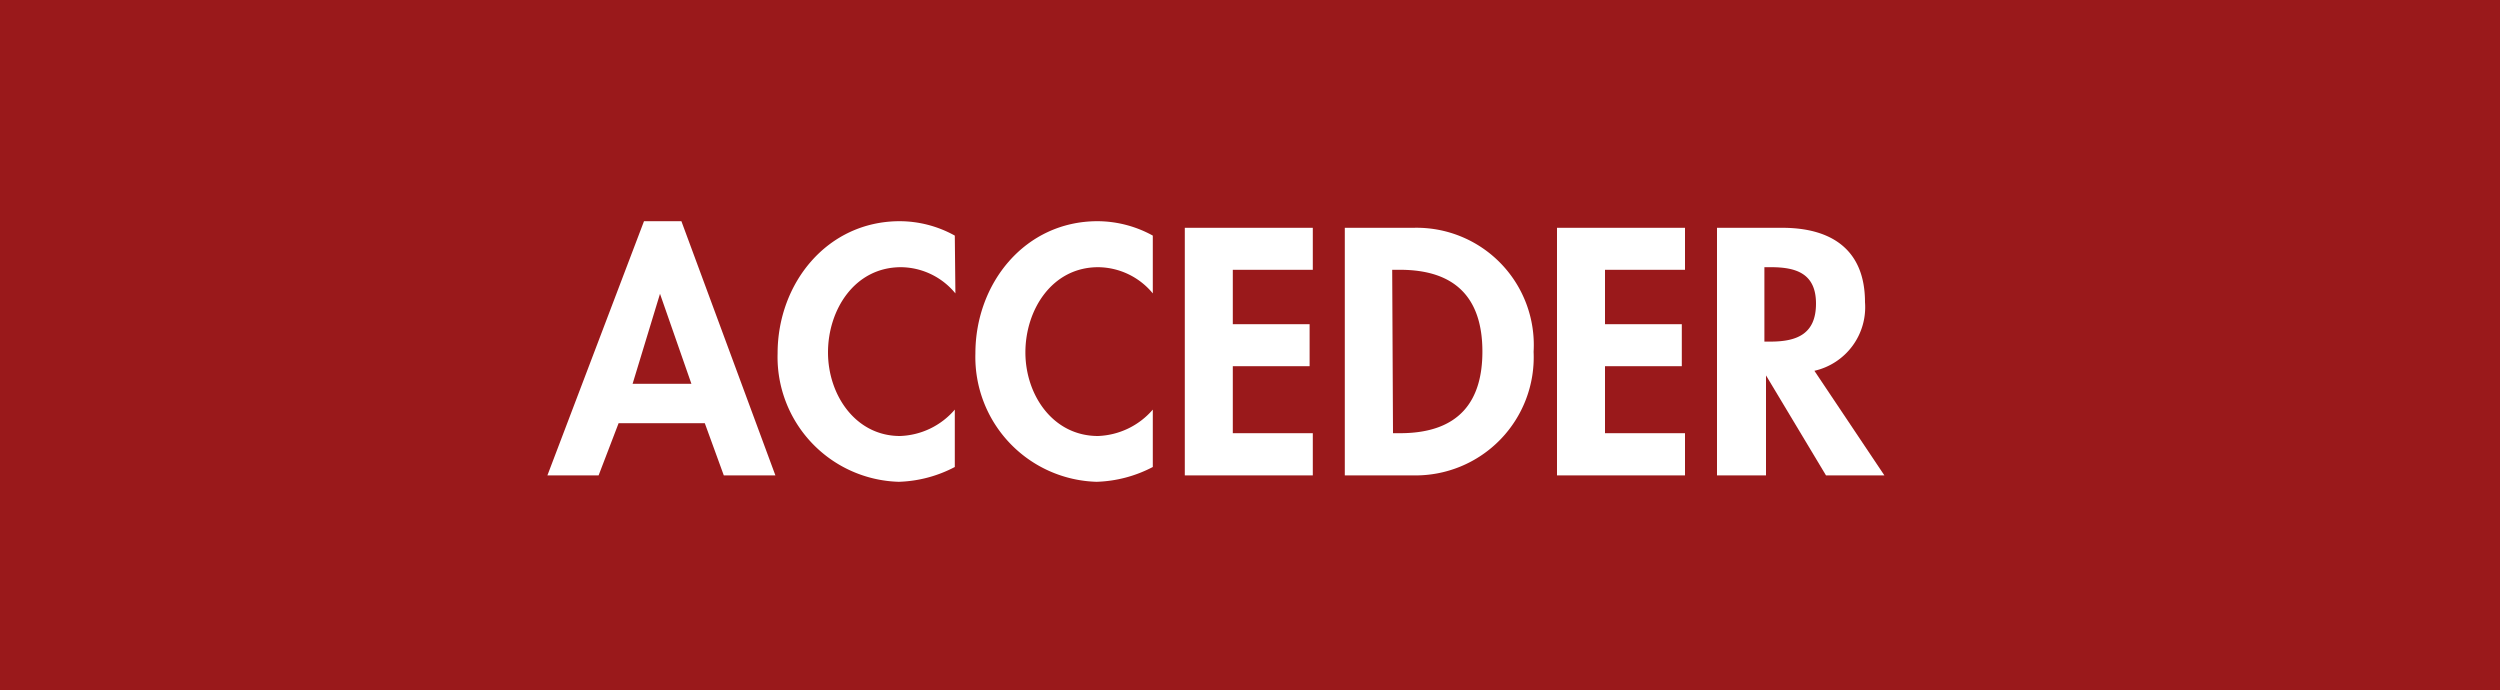
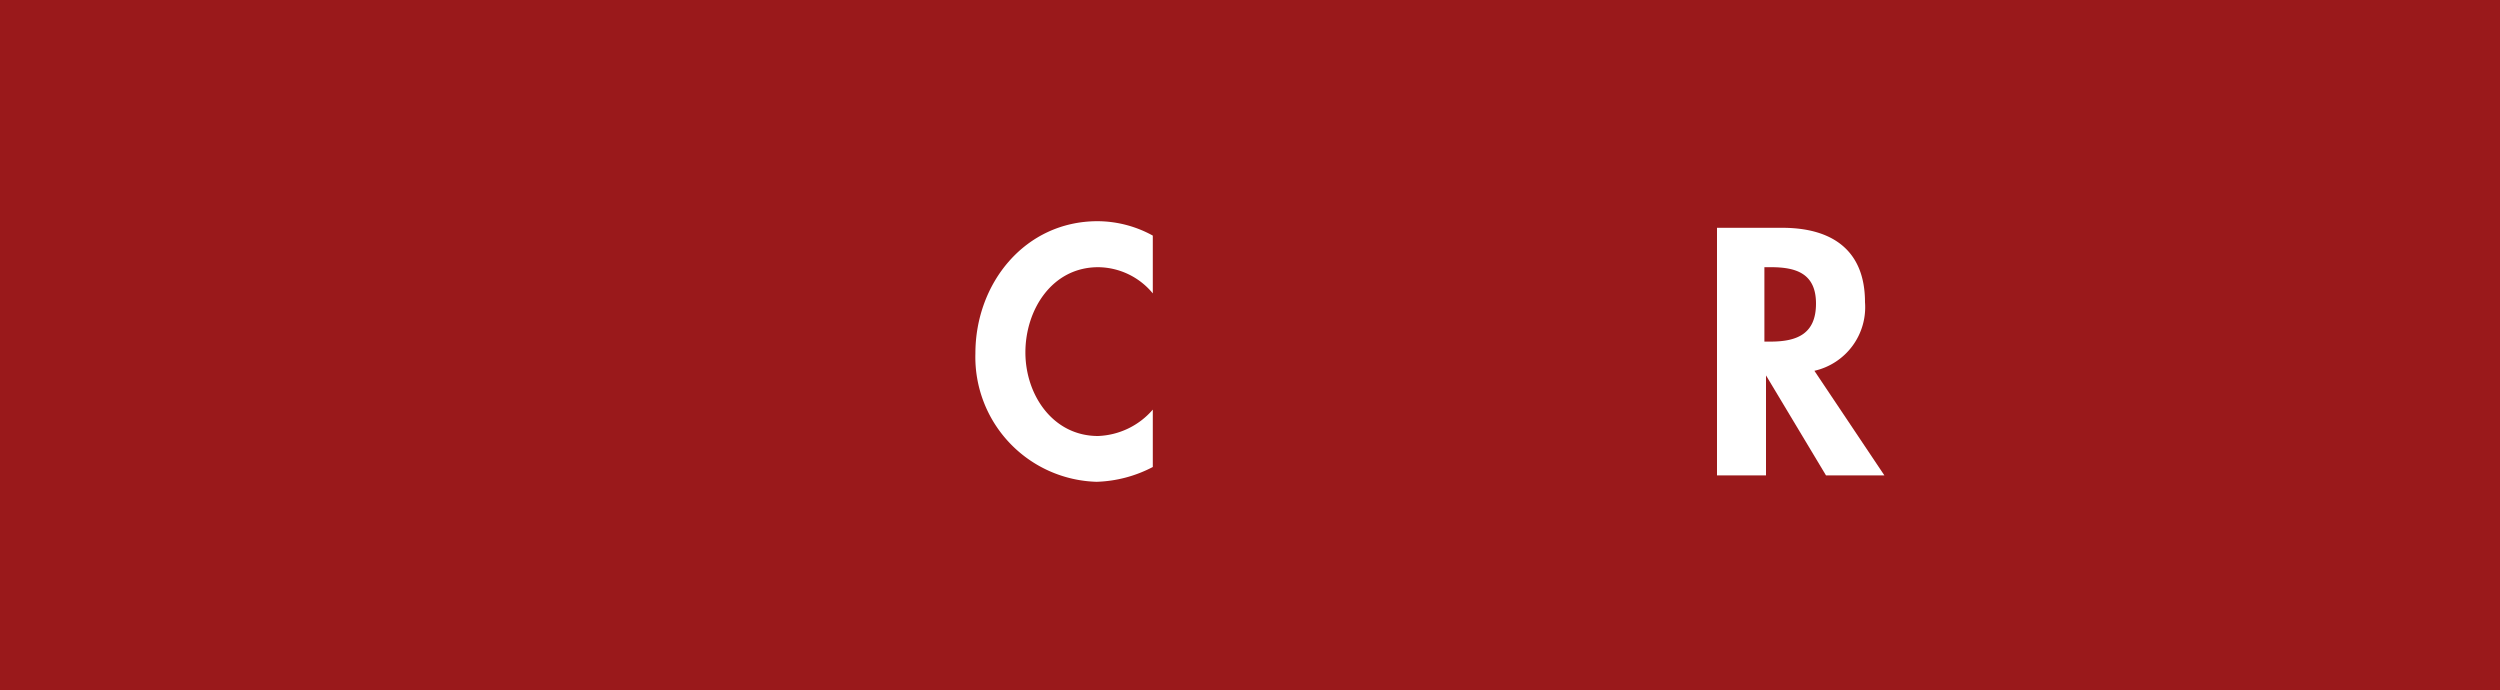
<svg xmlns="http://www.w3.org/2000/svg" viewBox="0 0 125 34.5">
  <defs>
    <style>.cls-1{fill:#9a191b;}.cls-2{fill:#fff;}</style>
  </defs>
  <g id="Capa_2" data-name="Capa 2">
    <g id="Capa_1-2" data-name="Capa 1">
      <rect class="cls-1" width="125" height="34.5" />
-       <path class="cls-2" d="M30.93,21.16l-1,2.61H27.37L32.2,11.06h1.87l4.7,12.71H36.19l-.95-2.61ZM33,14.69h0l-1.37,4.5h2.94Z" />
-       <path class="cls-2" d="M47.77,14.67a3.56,3.56,0,0,0-2.72-1.31c-2.32,0-3.65,2.13-3.65,4.26S42.78,21.8,45,21.8a3.77,3.77,0,0,0,2.74-1.32v2.87a6.42,6.42,0,0,1-2.8.74,6.24,6.24,0,0,1-6.06-6.42c0-3.51,2.48-6.61,6.11-6.61a5.7,5.7,0,0,1,2.75.72Z" />
      <path class="cls-2" d="M57.64,14.67a3.58,3.58,0,0,0-2.73-1.31c-2.31,0-3.64,2.13-3.64,4.26s1.38,4.18,3.63,4.18a3.8,3.8,0,0,0,2.74-1.32v2.87a6.46,6.46,0,0,1-2.81.74,6.24,6.24,0,0,1-6.06-6.42c0-3.51,2.48-6.61,6.11-6.61a5.76,5.76,0,0,1,2.76.72Z" />
-       <path class="cls-2" d="M61.64,13.49v2.72h3.84v2.1H61.64v3.35h4v2.11h-6.4V11.39h6.4v2.1Z" />
-       <path class="cls-2" d="M67.24,11.39h3.44a5.86,5.86,0,0,1,6,6.2,5.91,5.91,0,0,1-6,6.18H67.24Zm2.41,10.27H70c3,0,4.12-1.64,4.12-4.08,0-2.7-1.37-4.09-4.12-4.09h-.39Z" />
-       <path class="cls-2" d="M80.25,13.49v2.72h3.84v2.1H80.25v3.35h4v2.11h-6.4V11.39h6.4v2.1Z" />
      <path class="cls-2" d="M94.22,23.77H91.3l-3-5h0v5H85.85V11.39h3.26c2.45,0,4.14,1.08,4.14,3.72a3.26,3.26,0,0,1-2.53,3.43Zm-6-6.69h.31c1.33,0,2.27-.39,2.27-1.9s-1-1.82-2.25-1.82h-.33Z" />
    </g>
  </g>
</svg>